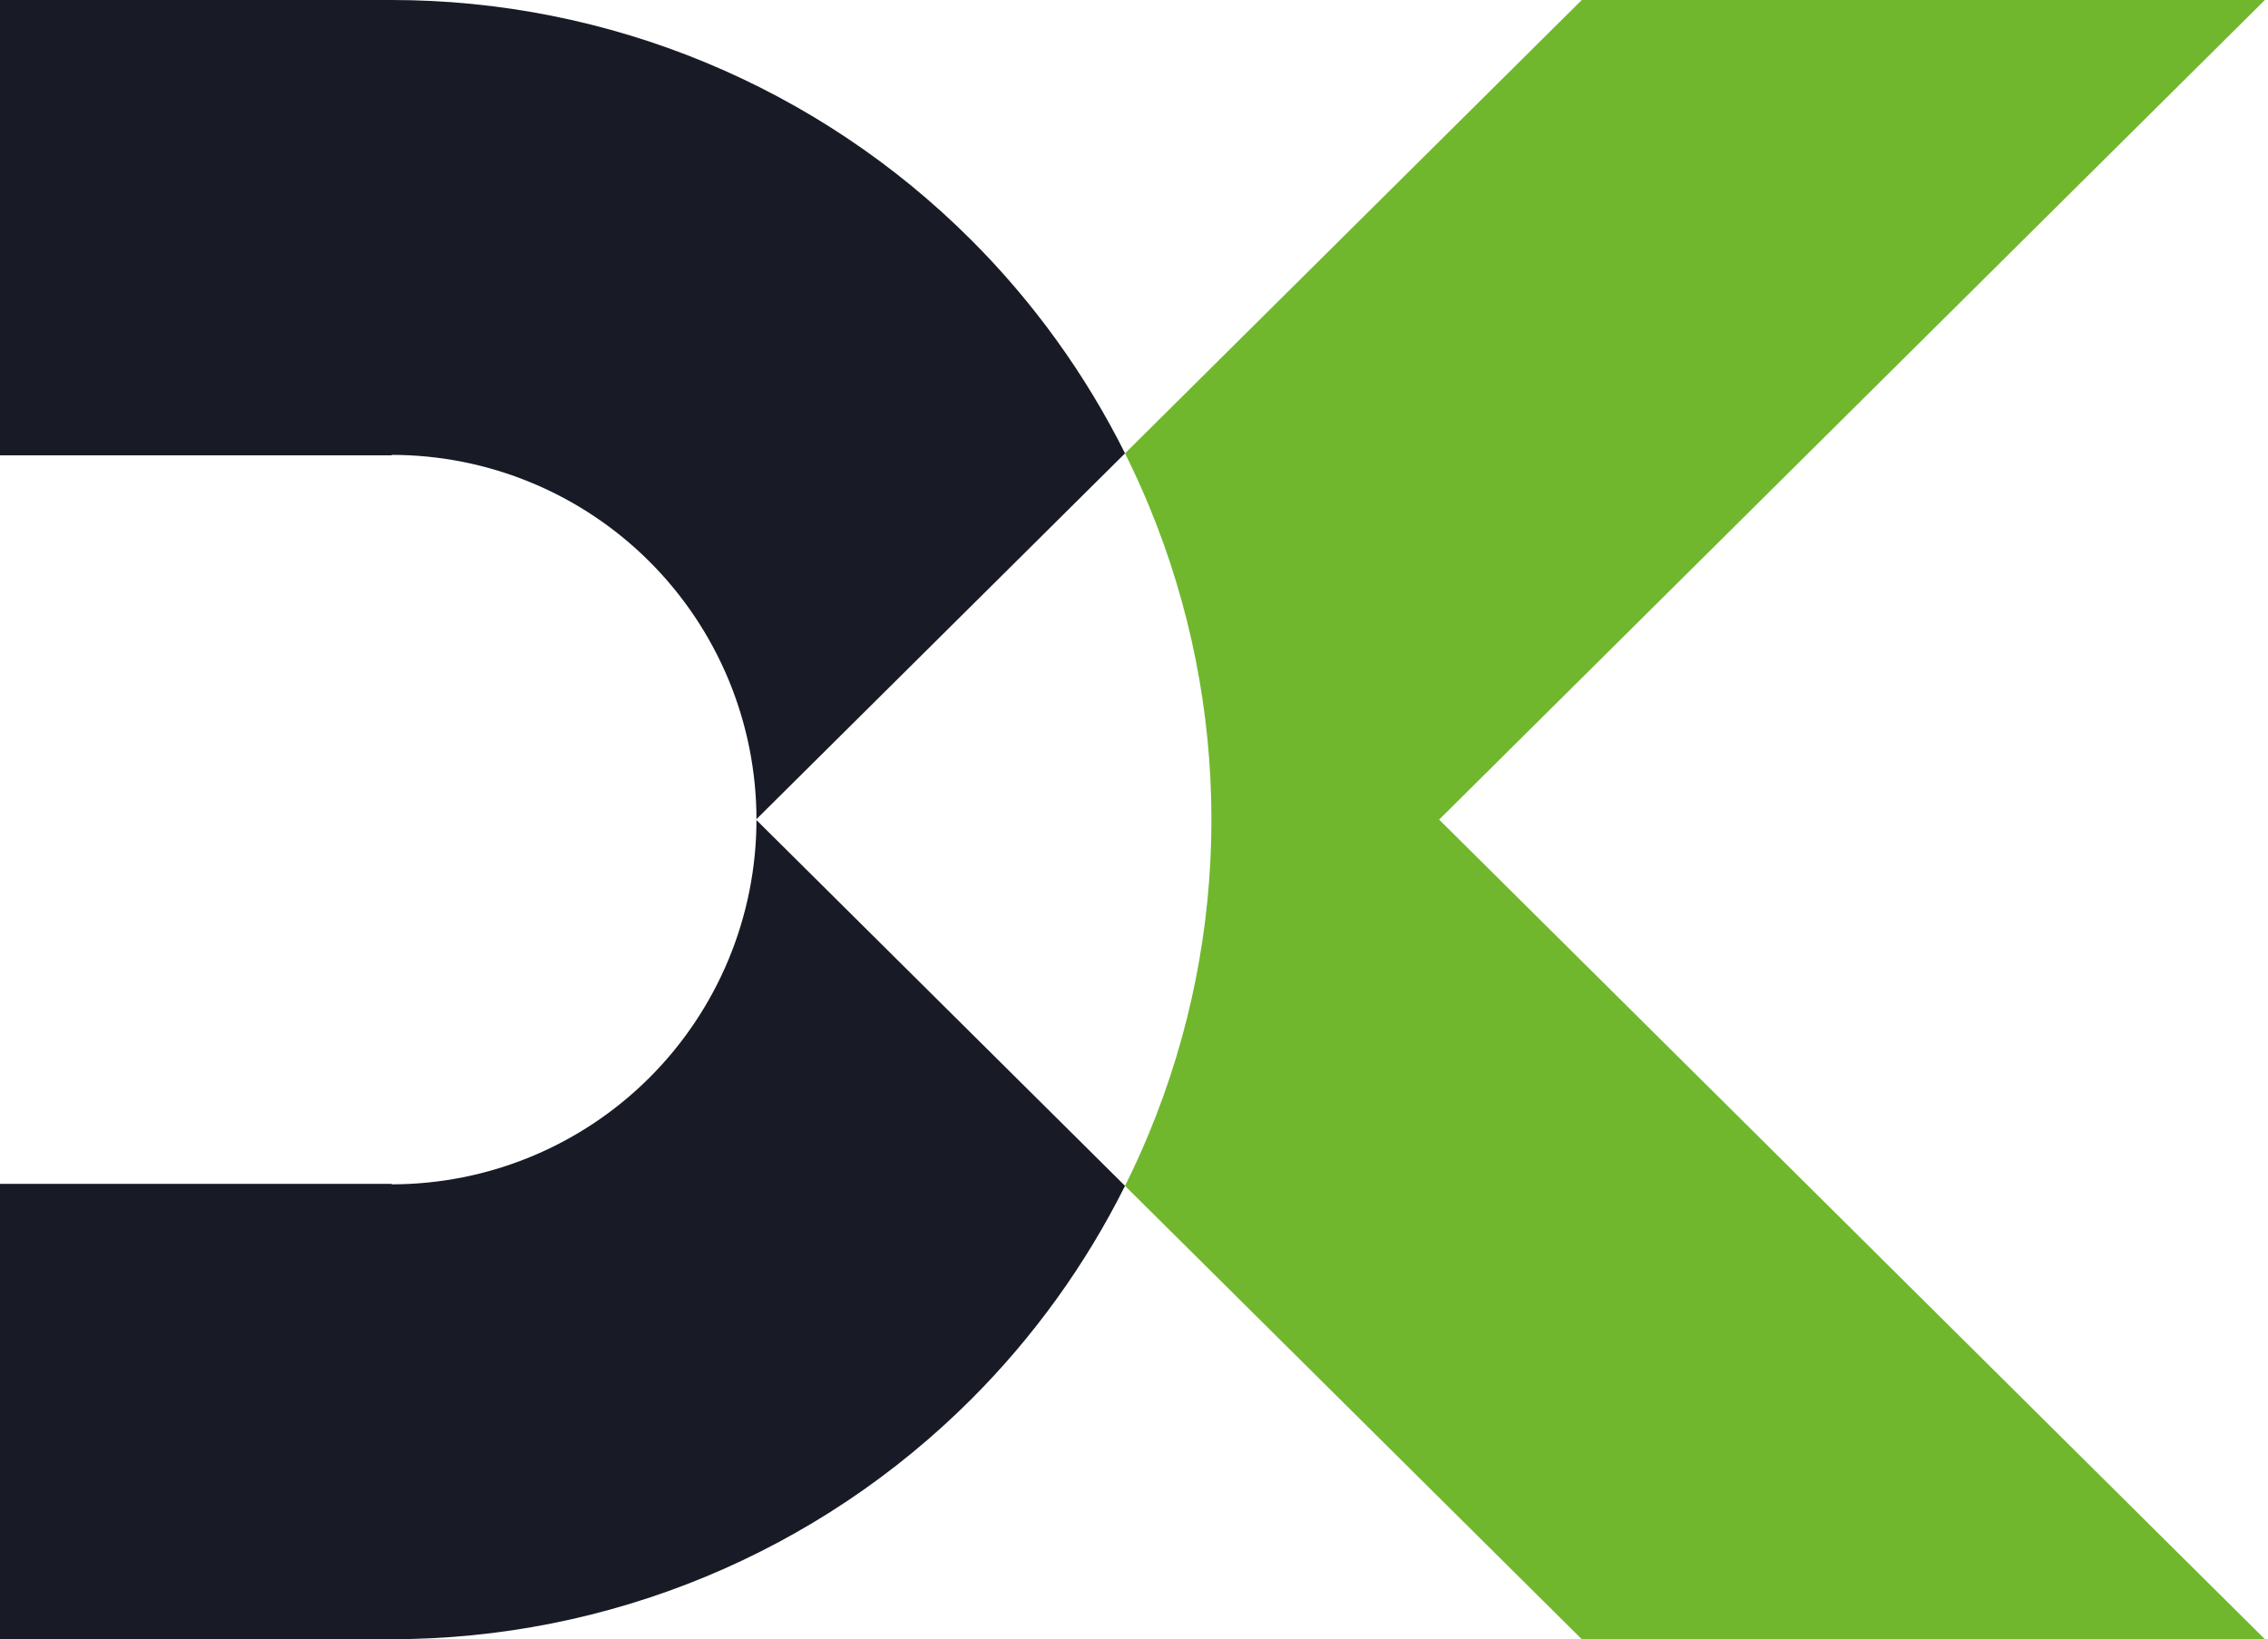
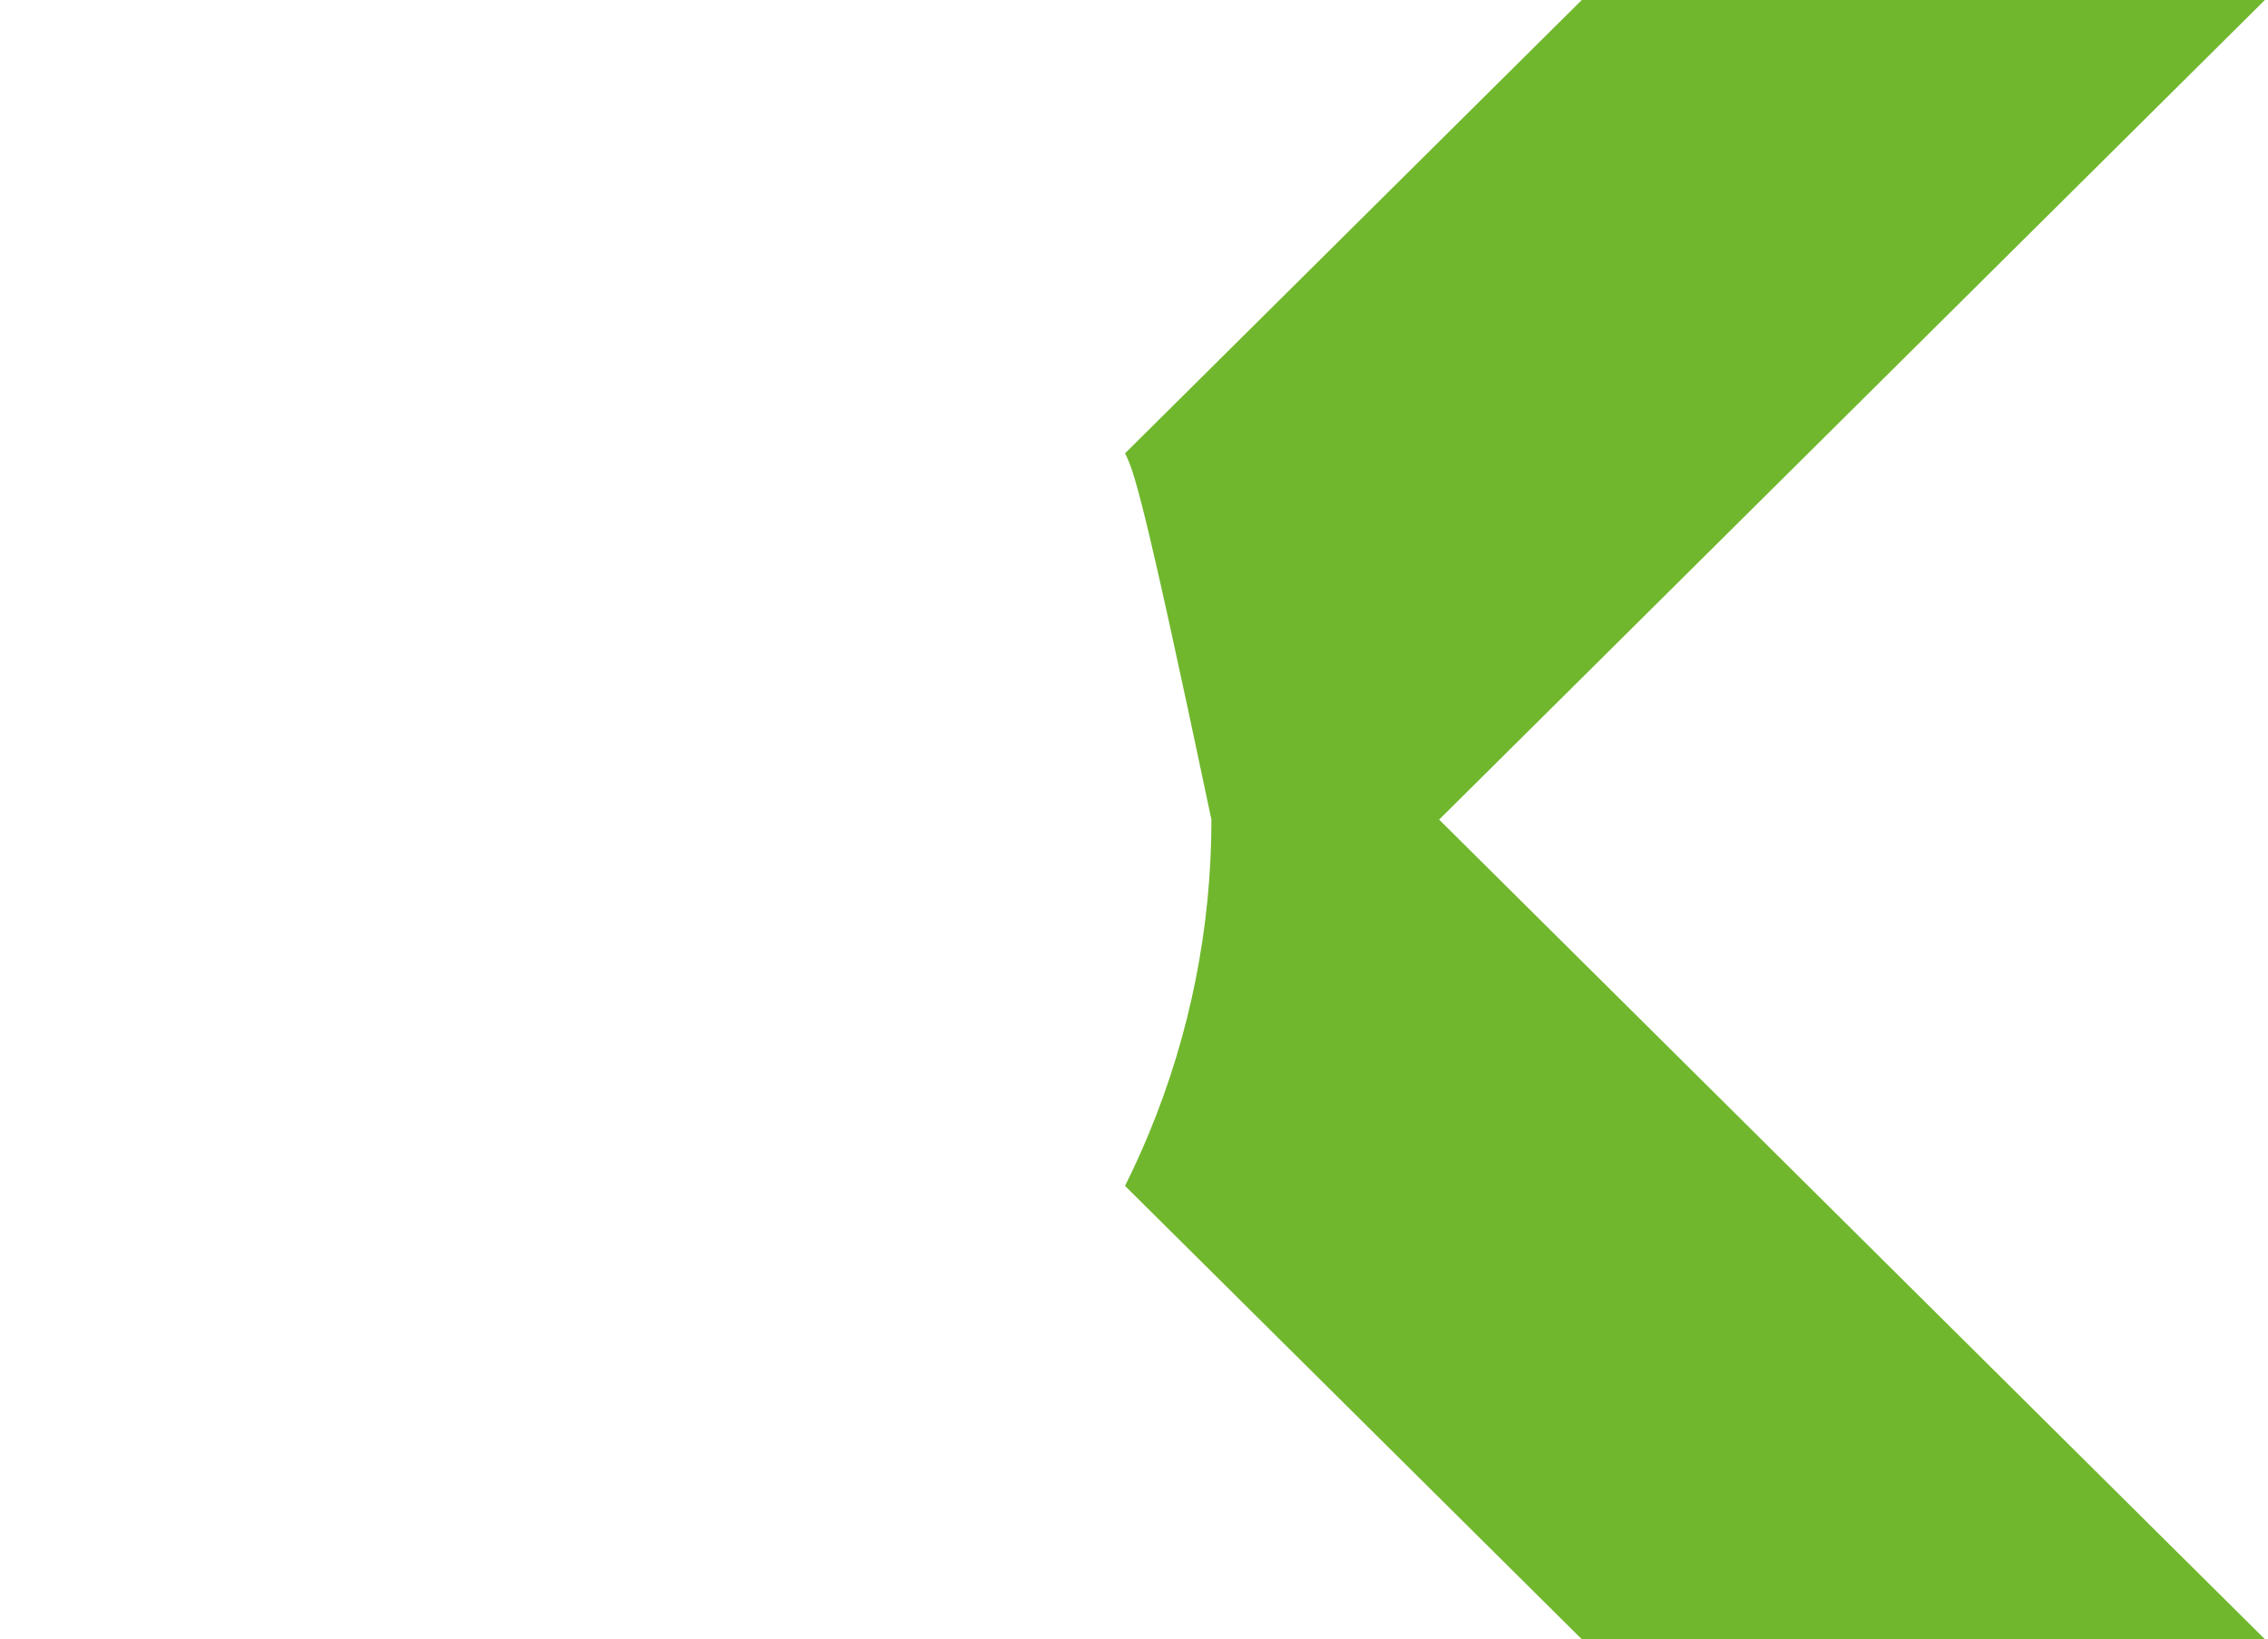
<svg xmlns="http://www.w3.org/2000/svg" width="249" height="180" viewBox="0 0 249 180" fill="none">
-   <path d="M0 0H43C54.818 0 66.522 2.328 77.441 6.851C88.361 11.374 98.283 18.003 106.639 26.36C113.497 33.218 119.192 41.13 123.514 49.782L83.051 89.95C83.044 84.707 82.007 79.517 80.002 74.674C77.988 69.814 75.039 65.399 71.32 61.68C67.602 57.961 63.185 55.011 58.326 52.999C53.467 50.986 48.26 49.95 43 49.95V50H0V0Z" fill="#181B25" />
-   <path d="M83.051 90.05C83.044 95.293 82.007 100.483 80.002 105.326C77.988 110.186 75.039 114.601 71.32 118.32C67.602 122.039 63.185 124.989 58.326 127.001C53.467 129.014 48.26 130.05 43 130.05V130H0V180H43C54.818 180 66.522 177.672 77.441 173.149C88.361 168.626 98.283 161.997 106.639 153.64C113.497 146.782 119.192 138.87 123.514 130.219L83.051 90.05Z" fill="#181B25" />
-   <path d="M83.051 89.95L83 90L83.051 90.05C83.051 90.034 83.051 90.017 83.051 90C83.051 89.983 83.051 89.966 83.051 89.95Z" fill="#70B72D" />
-   <path d="M123.514 130.219C124.458 128.327 125.337 126.4 126.148 124.442C130.672 113.522 133 101.819 133 90C133 78.181 130.672 66.478 126.148 55.559C125.337 53.6 124.458 51.673 123.514 49.782L173.66 0L248.66 0L158 90L248.66 180L173.66 180L123.514 130.219Z" fill="#70B72D" />
+   <path d="M123.514 130.219C124.458 128.327 125.337 126.4 126.148 124.442C130.672 113.522 133 101.819 133 90C125.337 53.6 124.458 51.673 123.514 49.782L173.66 0L248.66 0L158 90L248.66 180L173.66 180L123.514 130.219Z" fill="#70B72D" />
</svg>